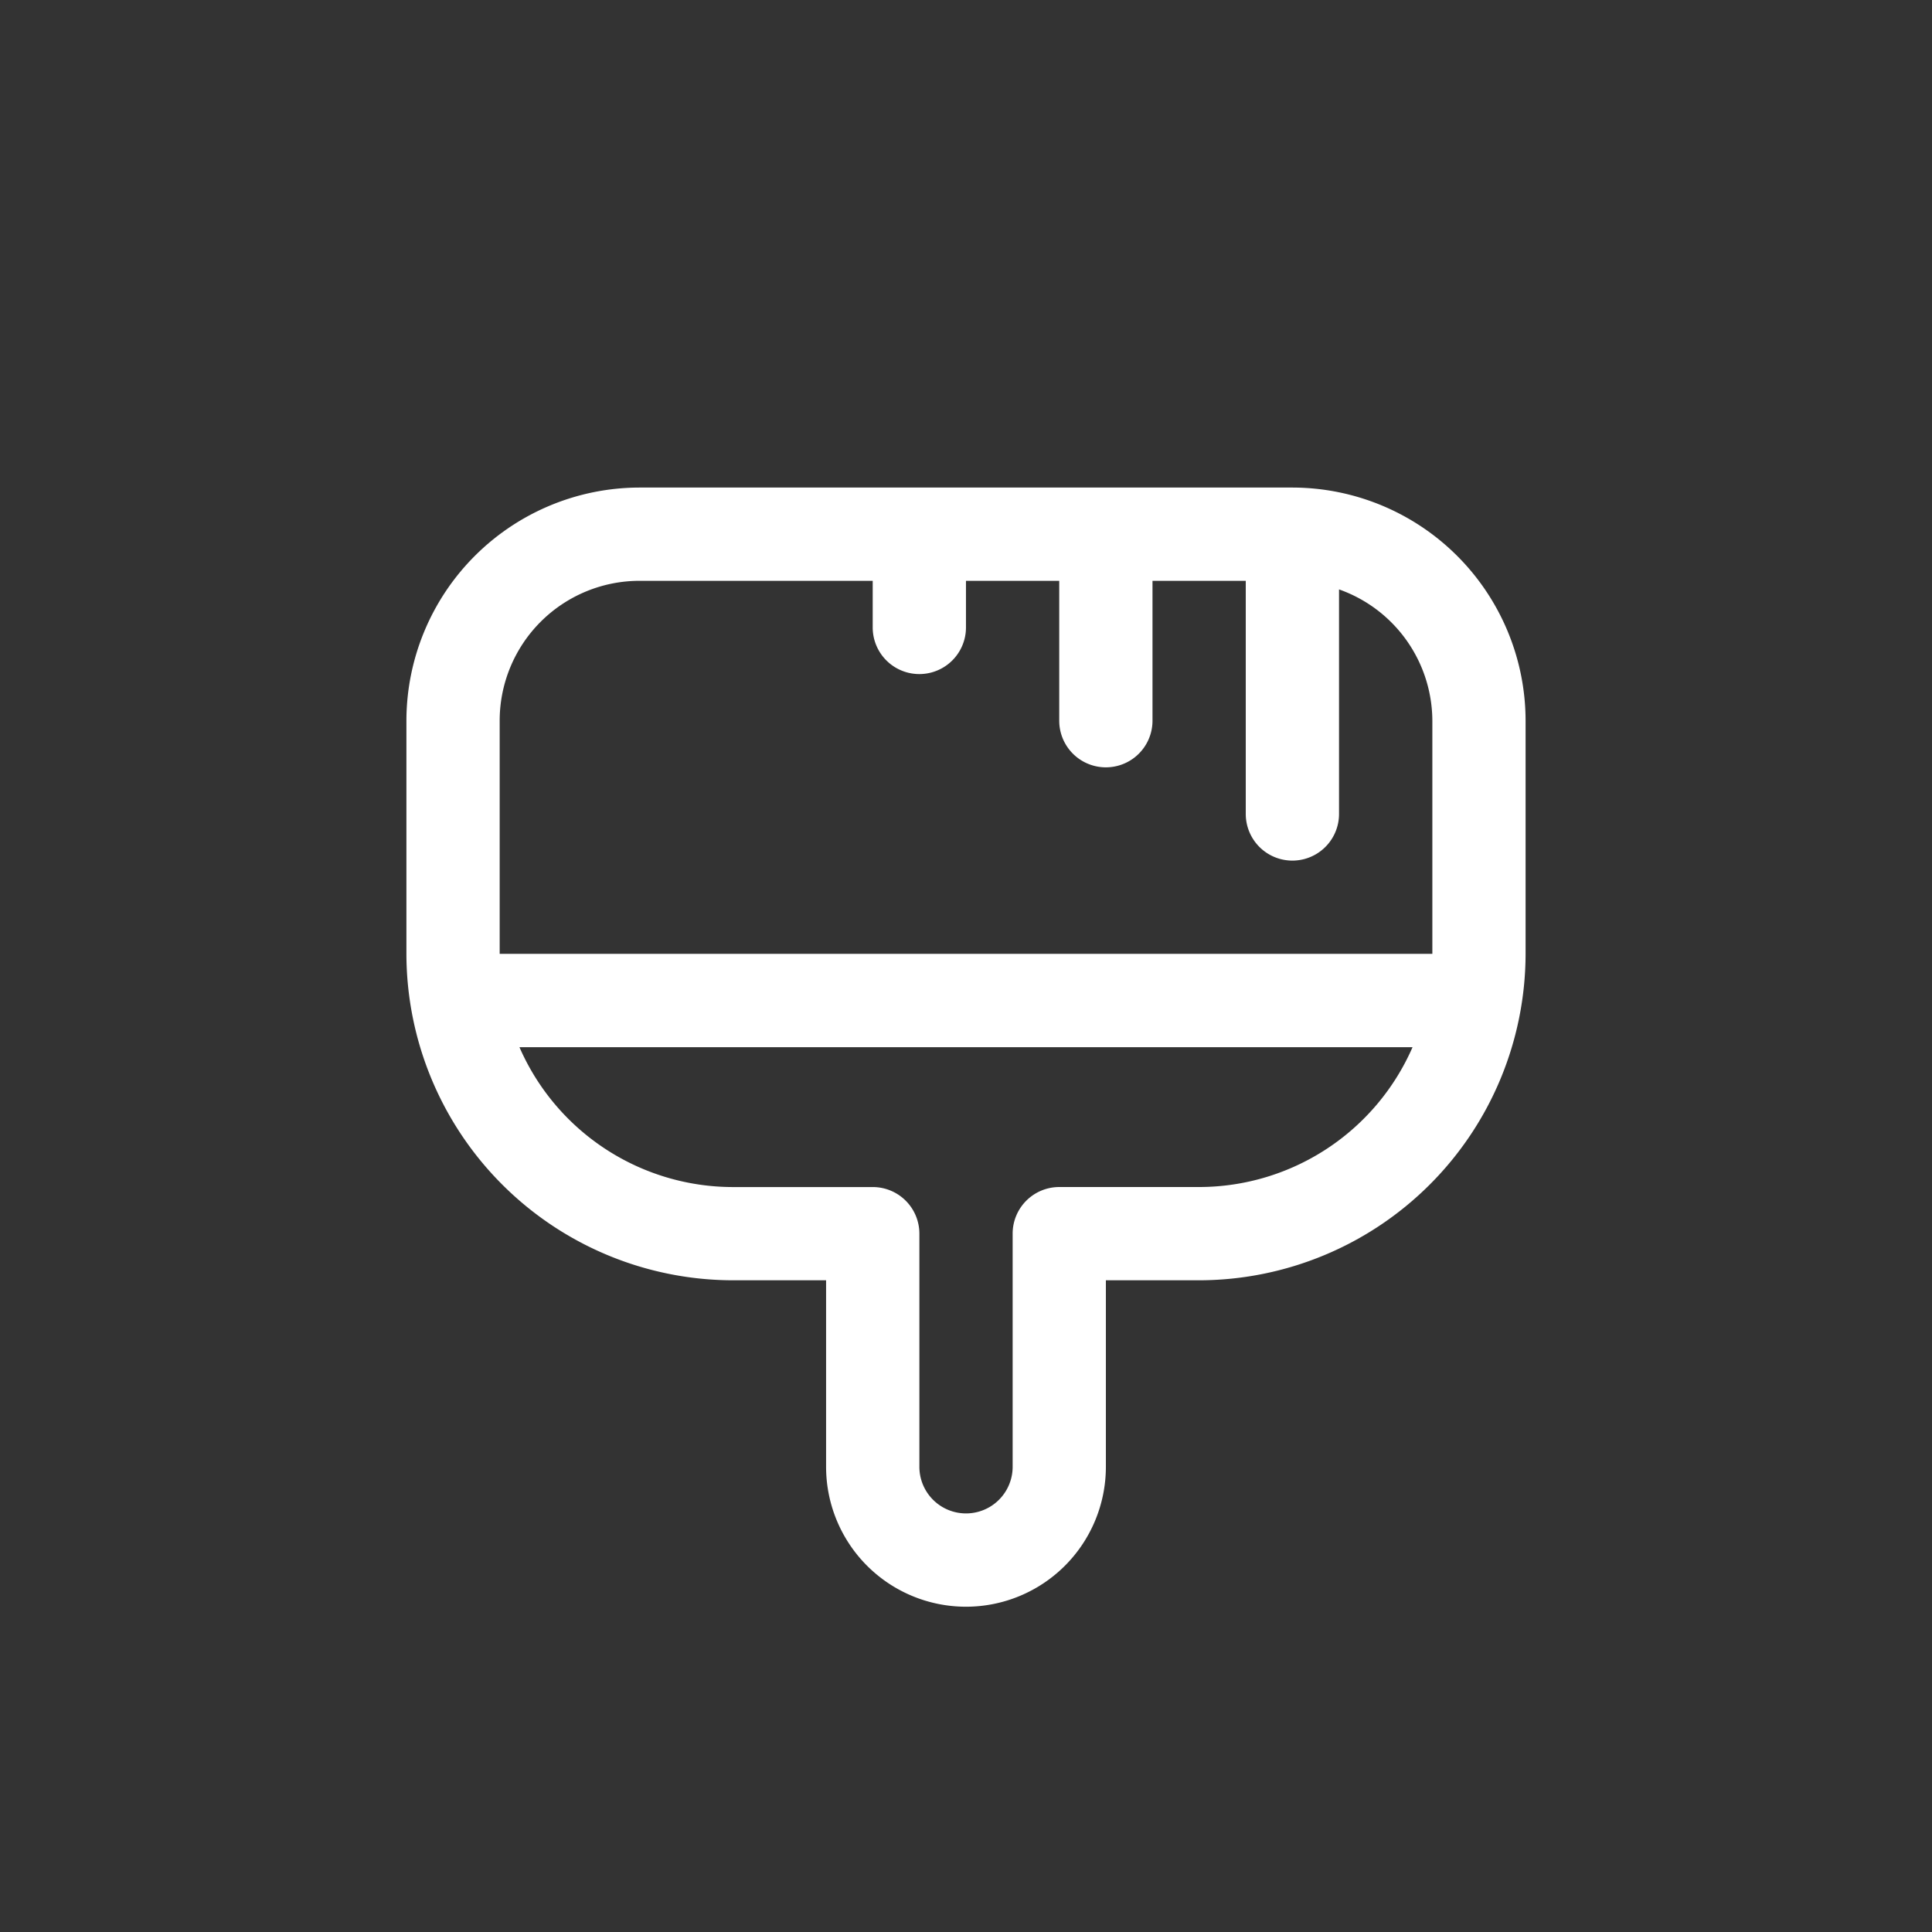
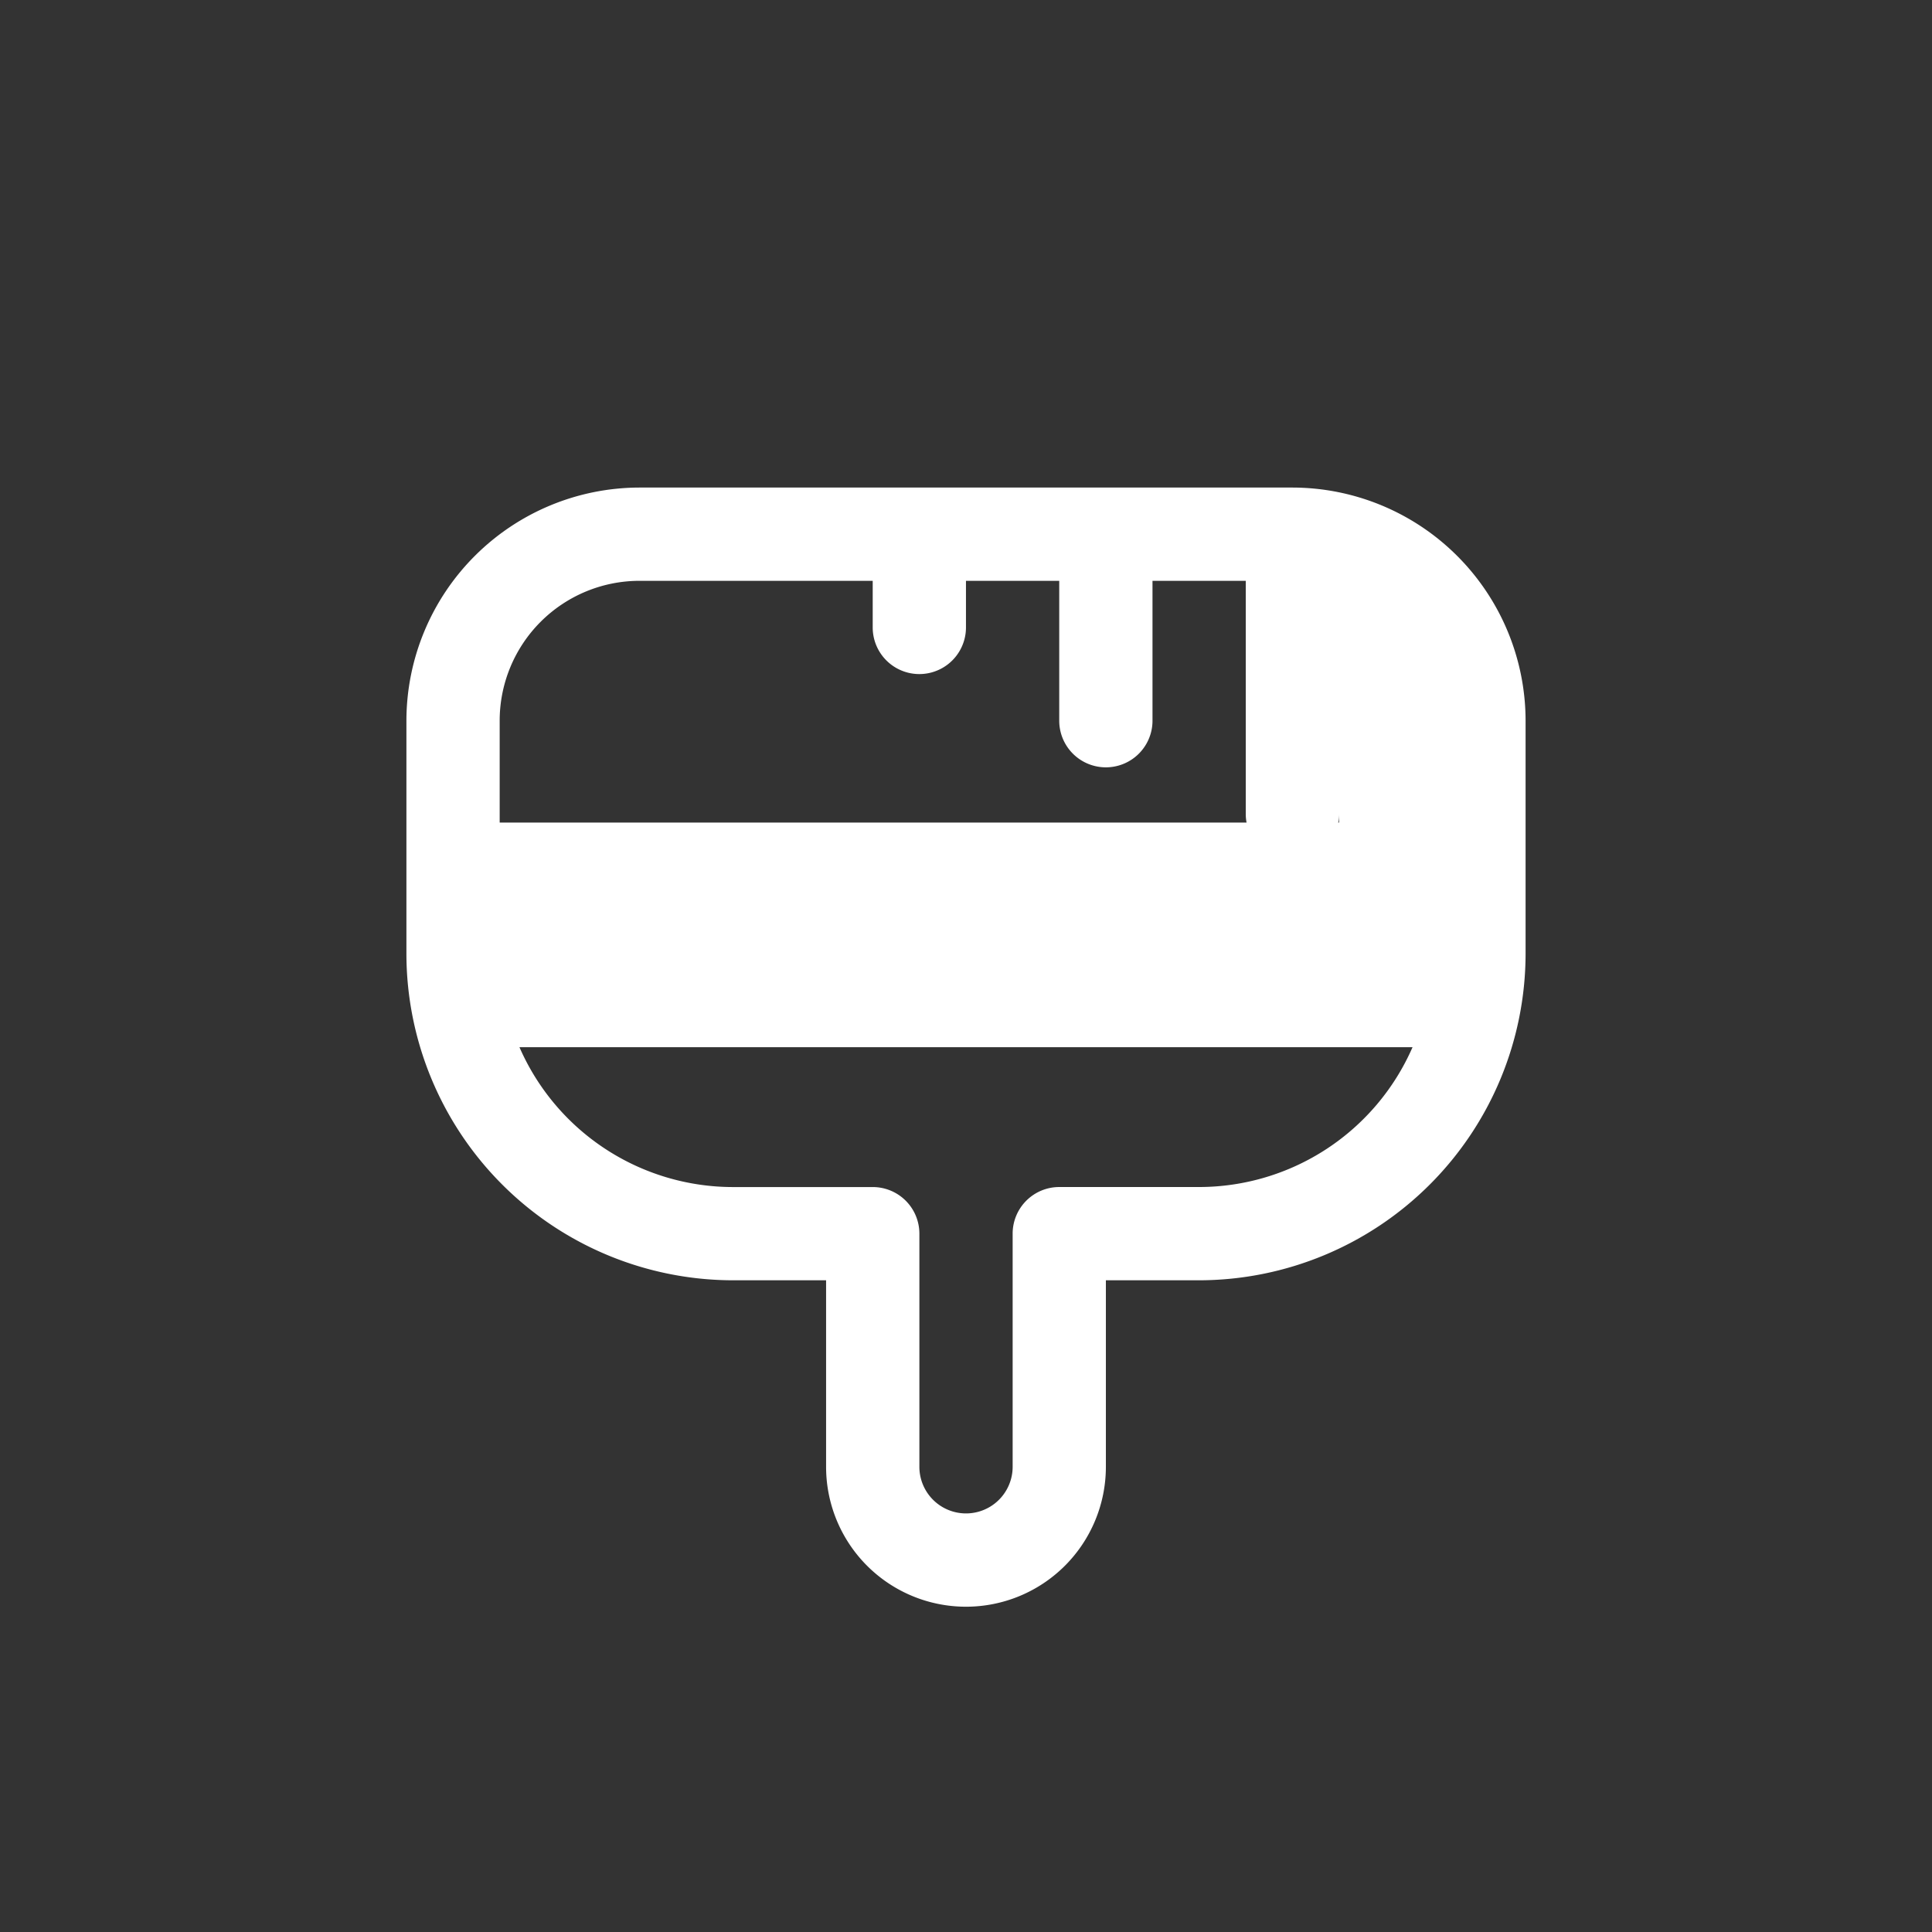
<svg xmlns="http://www.w3.org/2000/svg" width="64.404" height="64.404" viewBox="0 0 64.404 64.404">
  <rect x="0" y="0" width="64.404" height="64.404" fill="#333333" stroke="none" />
  <g id="Group_909" data-name="Group 909" transform="translate(9060 -8174.373)">
-     <circle id="Ellipse_109" data-name="Ellipse 109" cx="32.202" cy="32.202" r="32.202" transform="translate(-9060 8174.373)" fill="none" />
-     <path id="brush" d="M29.535,0H7.772A7.782,7.782,0,0,0,0,7.772v7.772A10.9,10.9,0,0,0,10.881,26.426H13.99v6.218a4.663,4.663,0,0,0,9.327,0V26.426h3.109A10.9,10.9,0,0,0,37.308,15.545V7.772A7.782,7.782,0,0,0,29.535,0ZM3.109,7.772A4.663,4.663,0,0,1,7.772,3.109h7.772V4.663a1.554,1.554,0,0,0,3.109,0V3.109h3.109V7.772a1.554,1.554,0,1,0,3.109,0V3.109h3.109v7.772a1.554,1.554,0,1,0,3.109,0V3.395A4.663,4.663,0,0,1,34.2,7.772v7.772H3.109ZM26.426,23.317H21.763a1.554,1.554,0,0,0-1.554,1.554v7.772a1.554,1.554,0,0,1-3.109,0V24.872a1.554,1.554,0,0,0-1.554-1.554H10.881a7.772,7.772,0,0,1-7.113-4.663H33.54A7.772,7.772,0,0,1,26.426,23.317Z" transform="translate(-9046.452 8190.626)" fill="#fff" />
+     <path id="brush" d="M29.535,0H7.772A7.782,7.782,0,0,0,0,7.772v7.772A10.9,10.9,0,0,0,10.881,26.426H13.99v6.218a4.663,4.663,0,0,0,9.327,0V26.426h3.109A10.9,10.9,0,0,0,37.308,15.545V7.772A7.782,7.782,0,0,0,29.535,0ZM3.109,7.772A4.663,4.663,0,0,1,7.772,3.109h7.772V4.663a1.554,1.554,0,0,0,3.109,0V3.109h3.109V7.772a1.554,1.554,0,1,0,3.109,0V3.109h3.109v7.772a1.554,1.554,0,1,0,3.109,0V3.395v7.772H3.109ZM26.426,23.317H21.763a1.554,1.554,0,0,0-1.554,1.554v7.772a1.554,1.554,0,0,1-3.109,0V24.872a1.554,1.554,0,0,0-1.554-1.554H10.881a7.772,7.772,0,0,1-7.113-4.663H33.54A7.772,7.772,0,0,1,26.426,23.317Z" transform="translate(-9046.452 8190.626)" fill="#fff" />
  </g>
</svg>